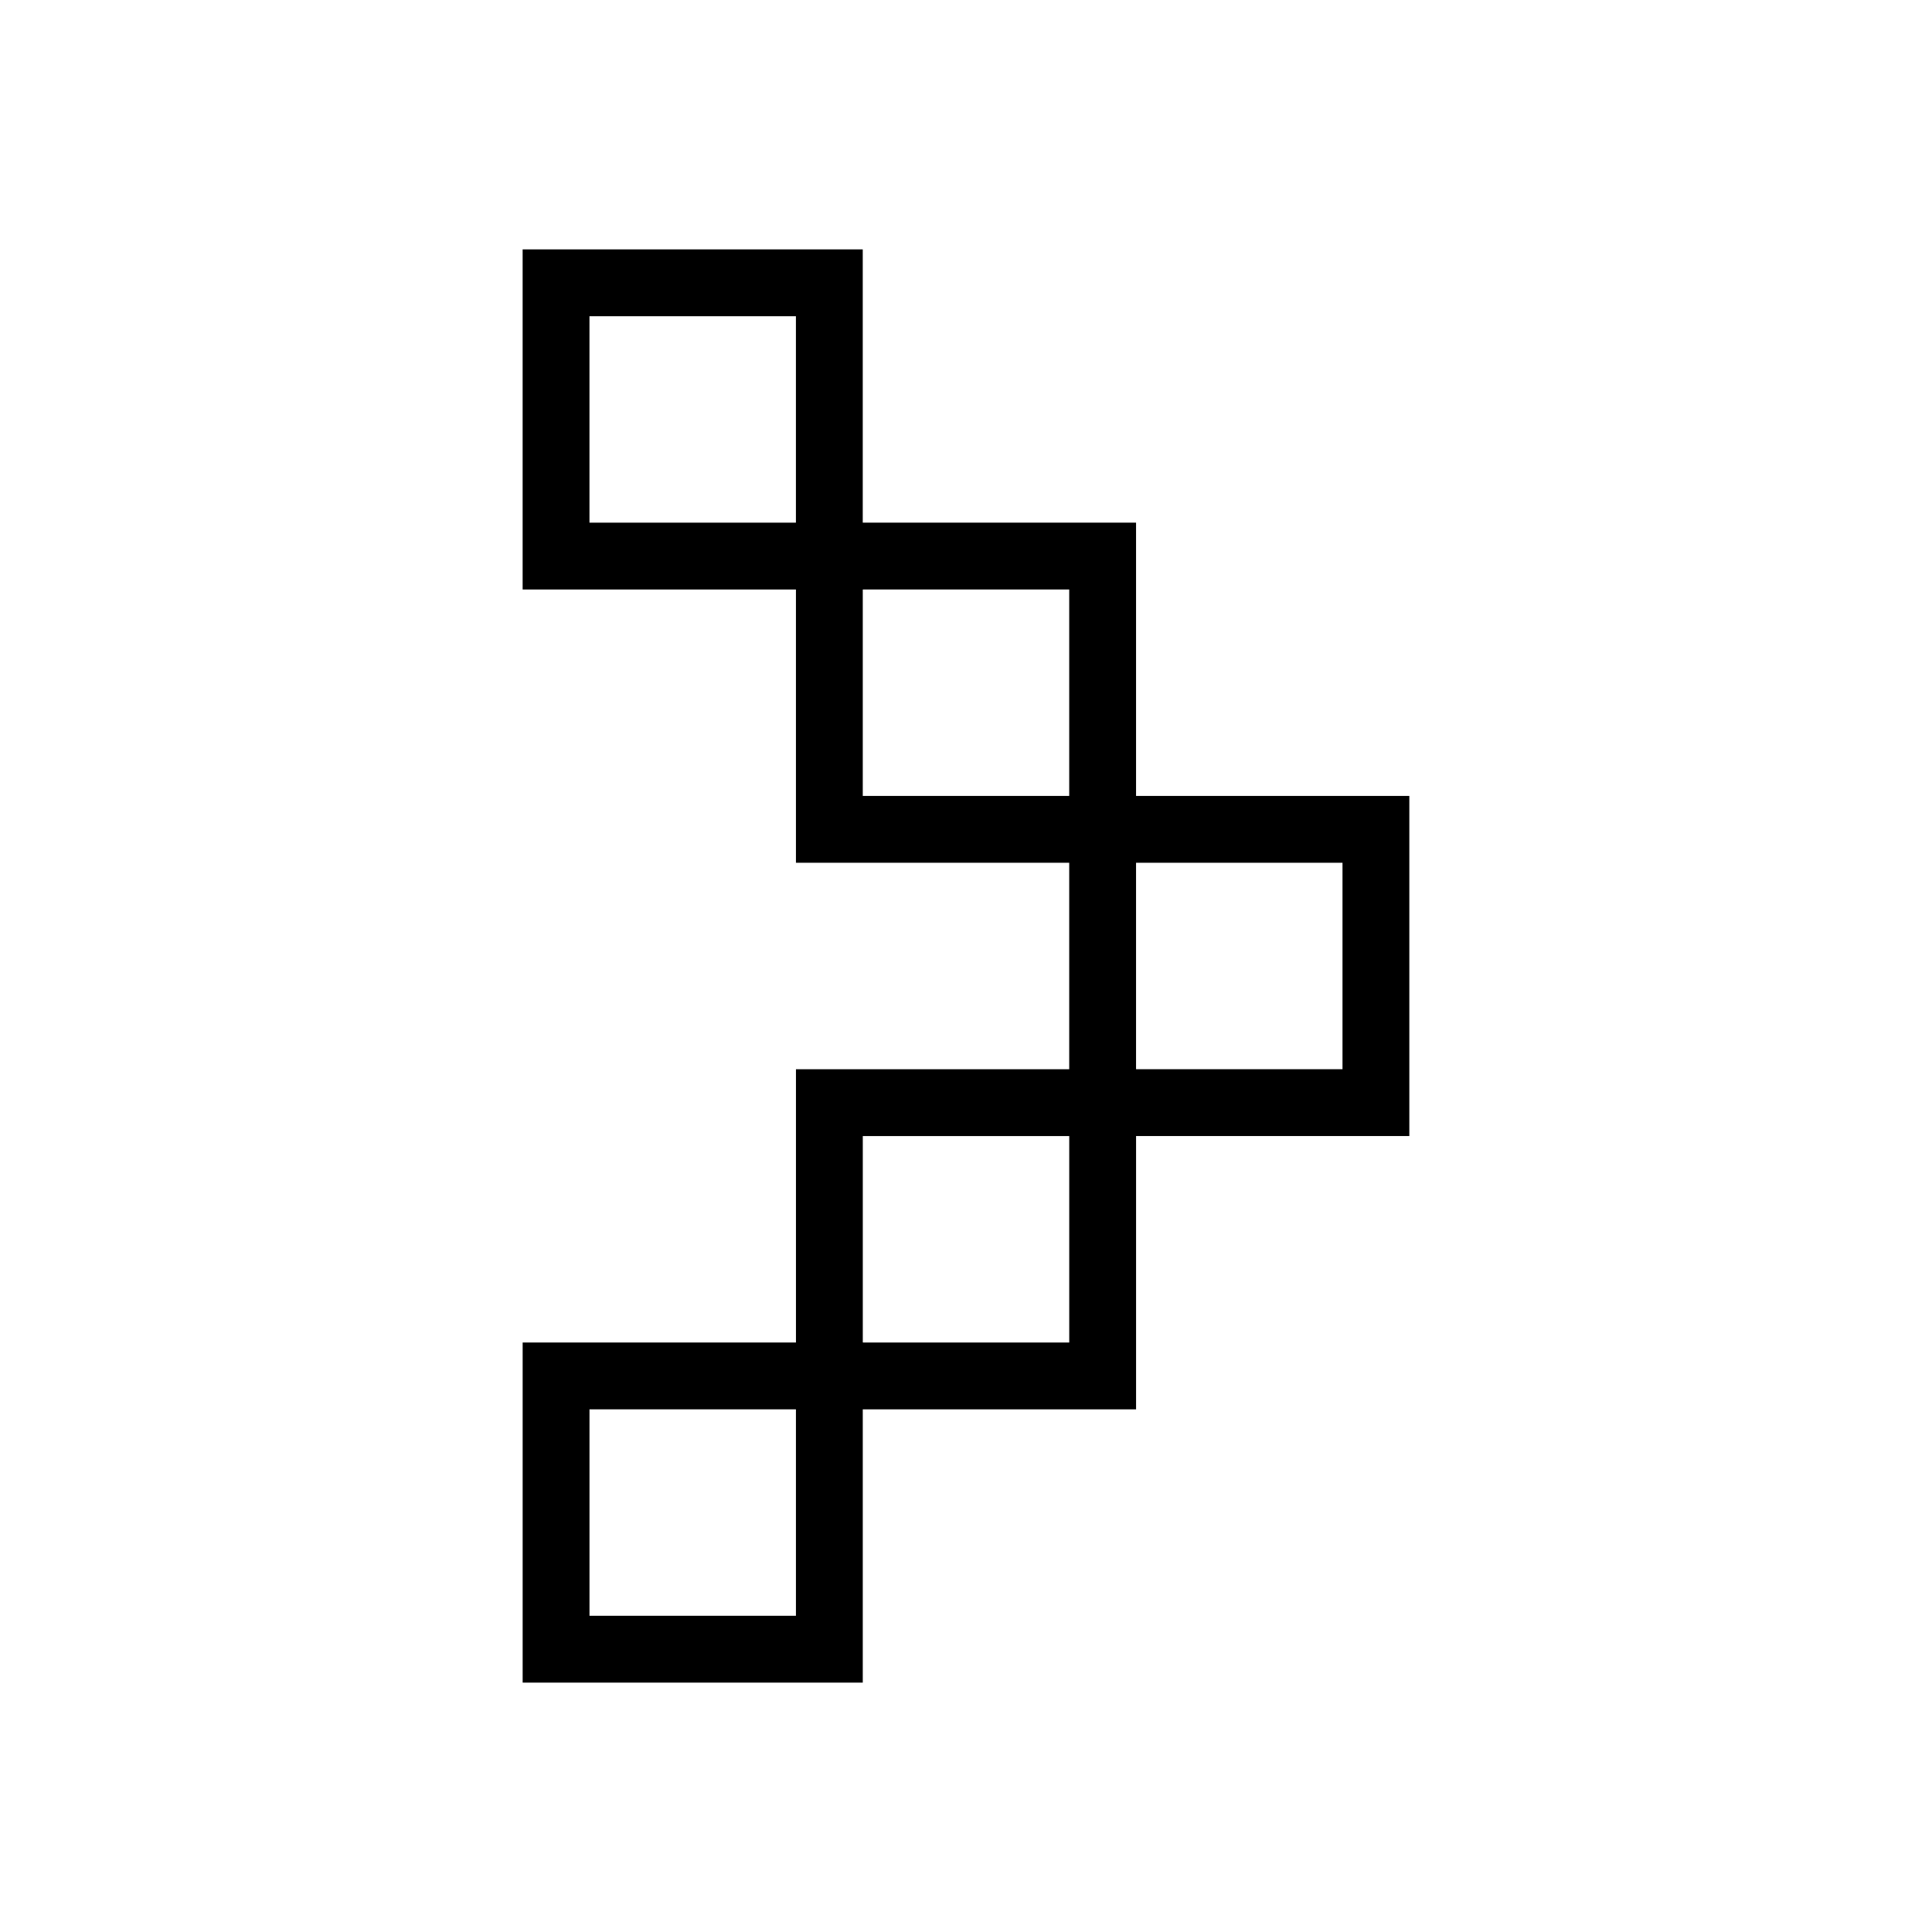
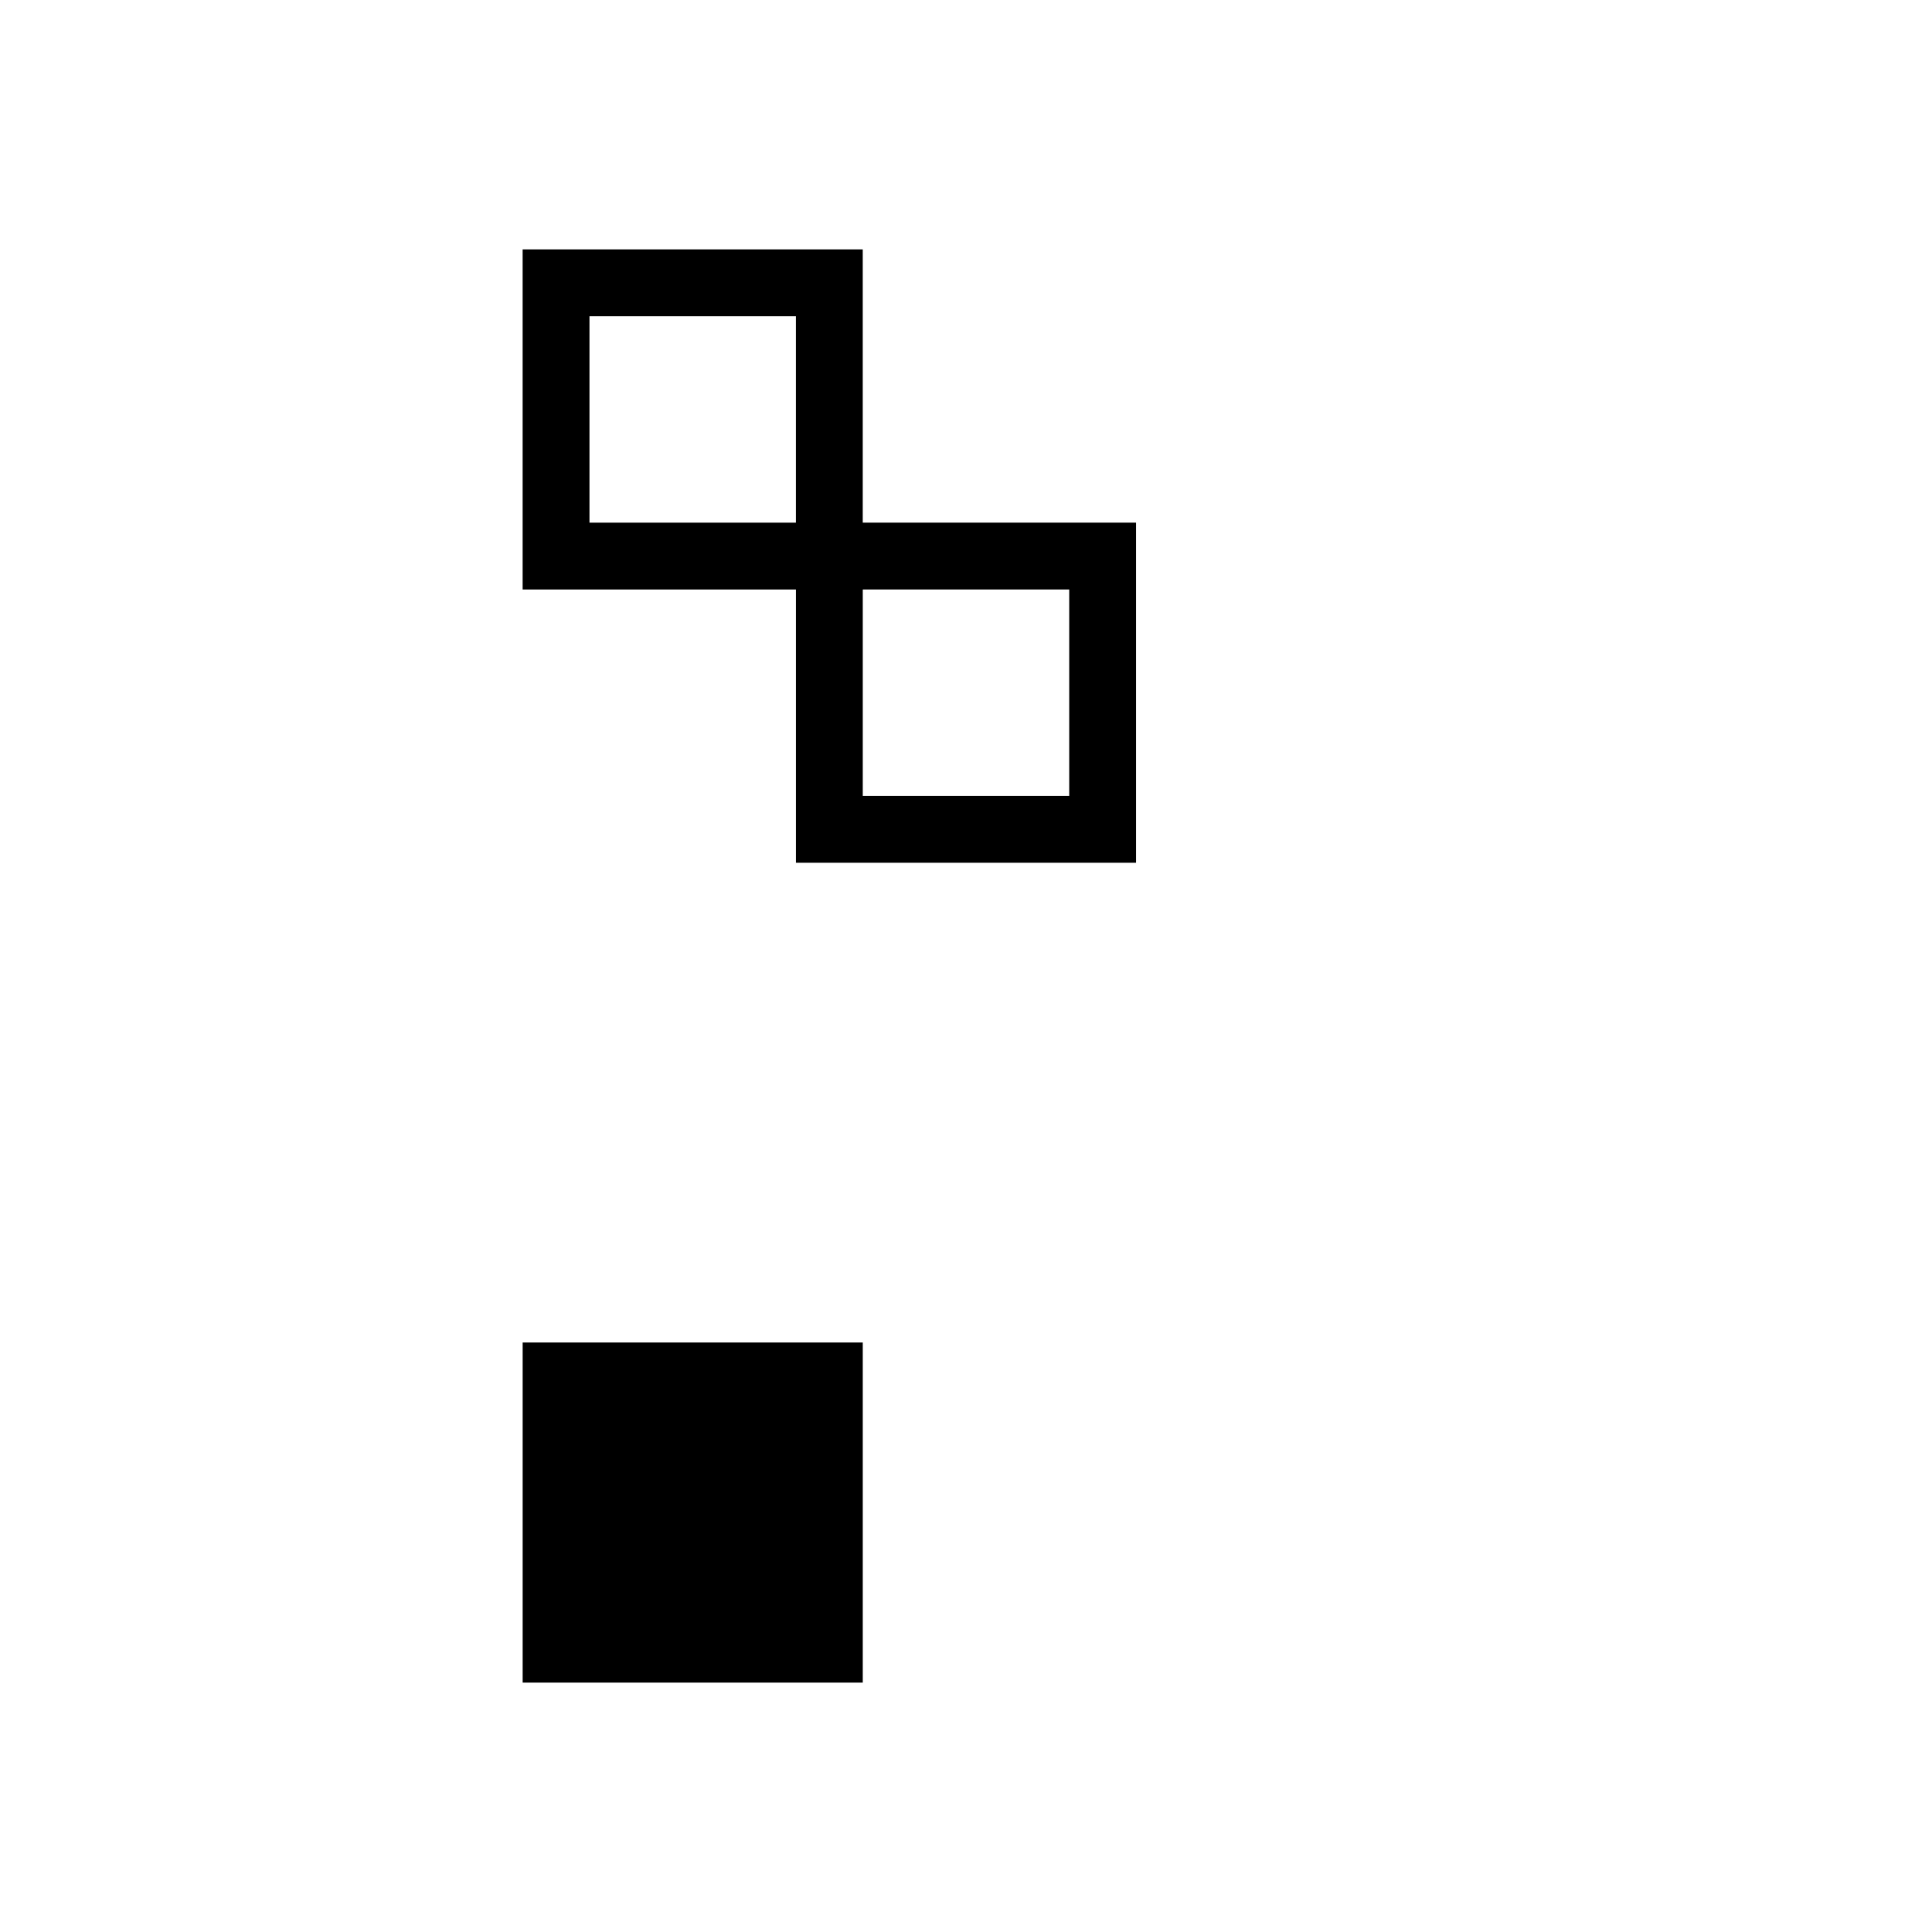
<svg xmlns="http://www.w3.org/2000/svg" fill="#000000" width="800px" height="800px" version="1.1" viewBox="144 144 512 512">
  <g>
    <path d="m291.36 210.09h81.277v90.133h-90.133v-90.133zm63.566 17.711h-54.711v54.711h54.711z" />
    <path d="m436.21 372.64h-81.277v-90.133h90.133v90.133zm-63.566-17.711h54.711v-54.711h-54.711z" />
-     <path d="m436.21 354.93h81.277v90.133h-90.133v-90.133zm63.566 17.711h-54.711v54.711h54.711z" />
-     <path d="m300.22 572.2h54.711v-54.711h-54.711zm63.566 17.711h-81.277v-90.133h90.133v90.133z" />
-     <path d="m427.36 445.07h-54.711v54.711h54.711zm-63.566-17.711h81.277v90.133h-90.133v-90.133z" />
+     <path d="m300.22 572.2h54.711h-54.711zm63.566 17.711h-81.277v-90.133h90.133v90.133z" />
  </g>
</svg>